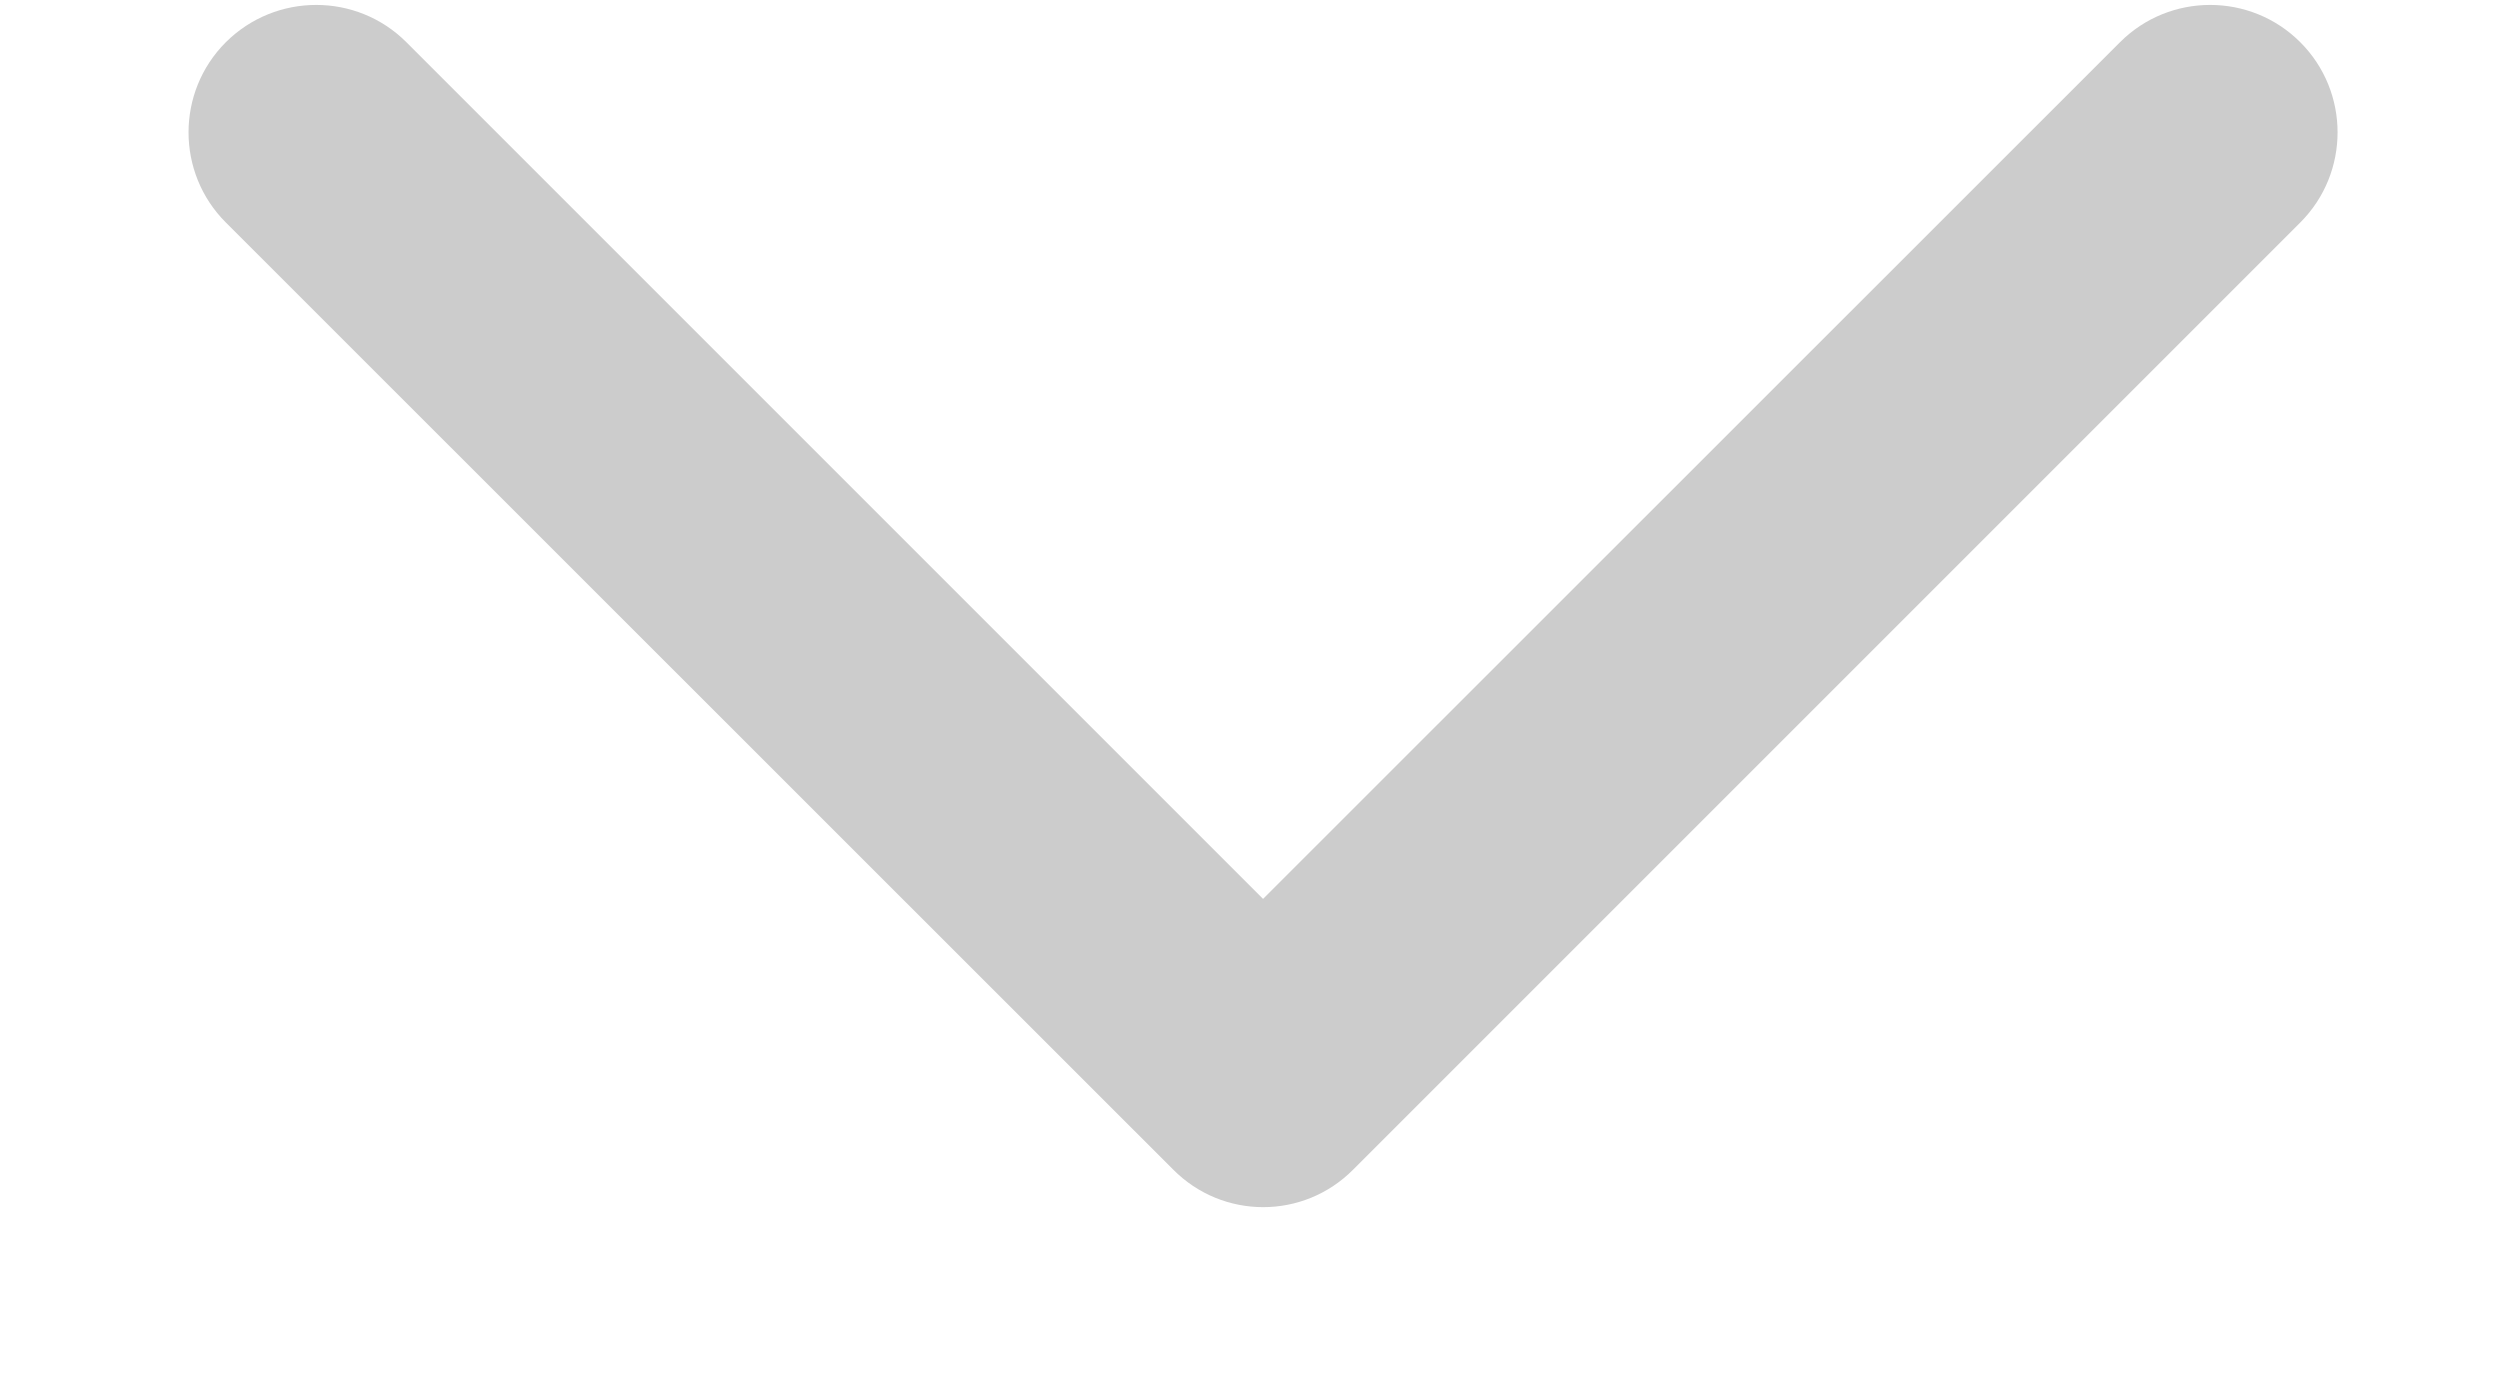
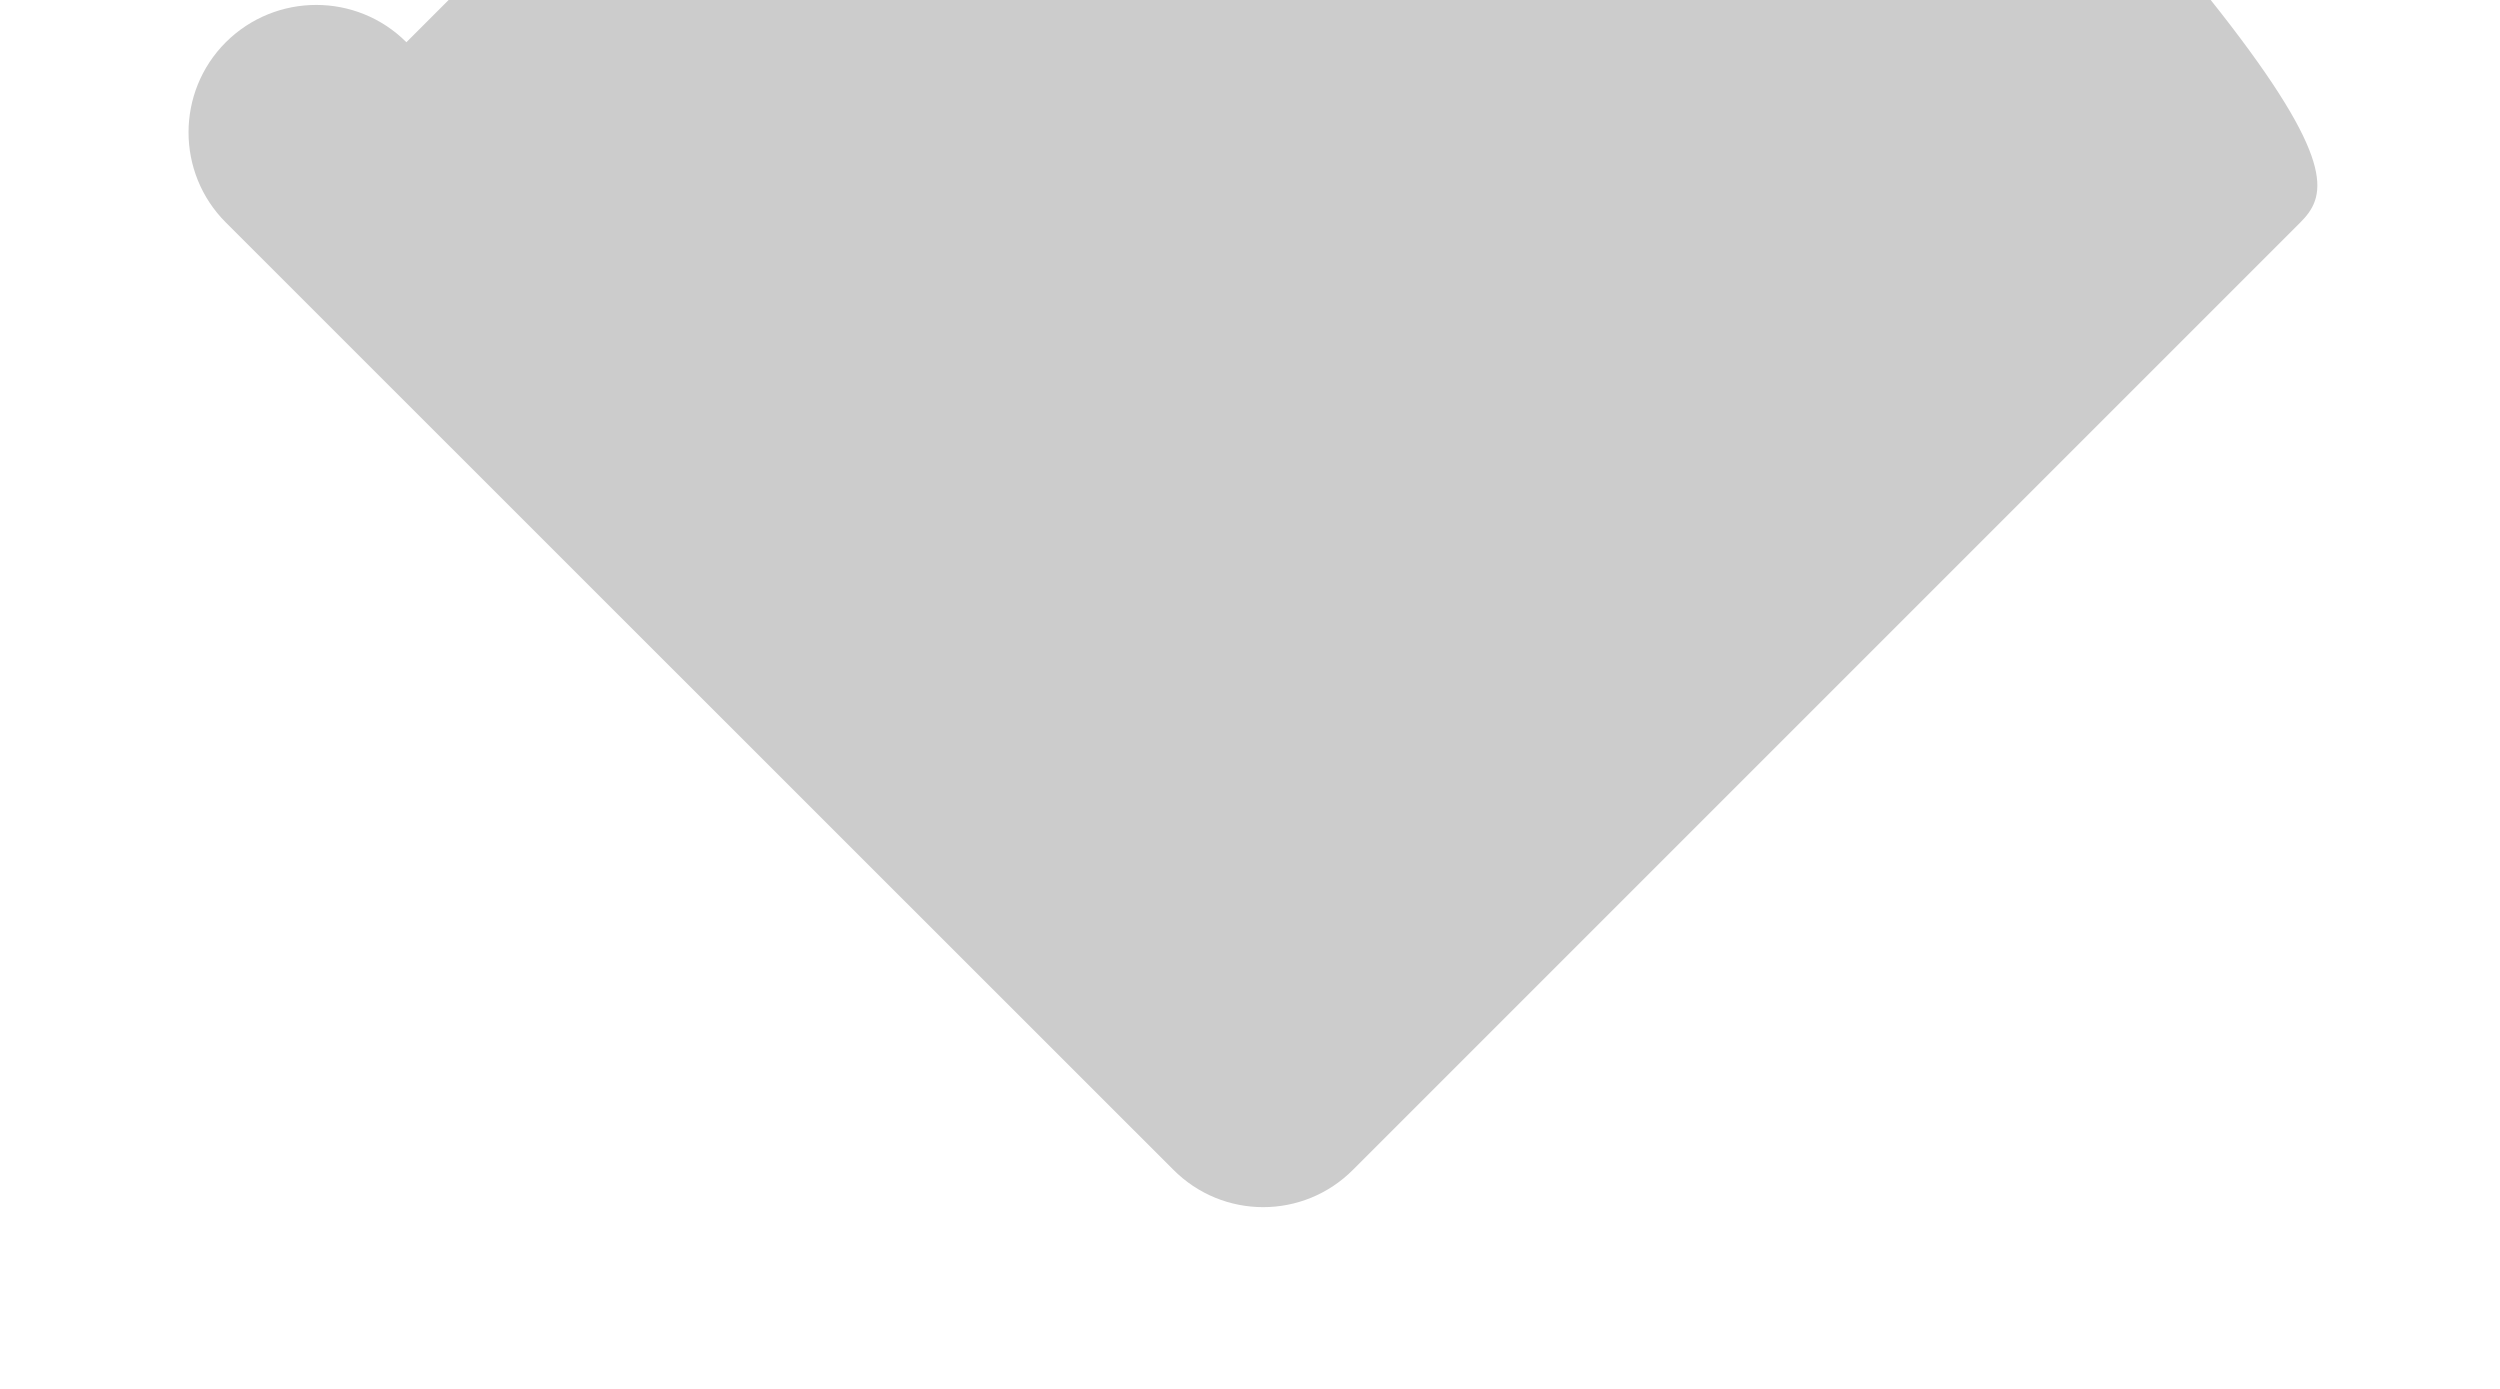
<svg xmlns="http://www.w3.org/2000/svg" version="1.1" id="图层_1" x="0px" y="0px" width="9px" height="5px" viewBox="0 0 9 5" enable-background="new 0 0 9 5" xml:space="preserve">
-   <path fill="#CCCCCC" d="M8.281,0.801L4.872,4.21c-0.179,0.181-0.47,0.181-0.649,0l-3.41-3.409c-0.179-0.179-0.179-0.47,0-0.649  c0.18-0.179,0.471-0.179,0.65,0l3.084,3.084l3.085-3.084c0.179-0.179,0.47-0.179,0.649,0C8.46,0.331,8.46,0.622,8.281,0.801z" />
+   <path fill="#CCCCCC" d="M8.281,0.801L4.872,4.21c-0.179,0.181-0.47,0.181-0.649,0l-3.41-3.409c-0.179-0.179-0.179-0.47,0-0.649  c0.18-0.179,0.471-0.179,0.65,0l3.085-3.084c0.179-0.179,0.47-0.179,0.649,0C8.46,0.331,8.46,0.622,8.281,0.801z" />
</svg>